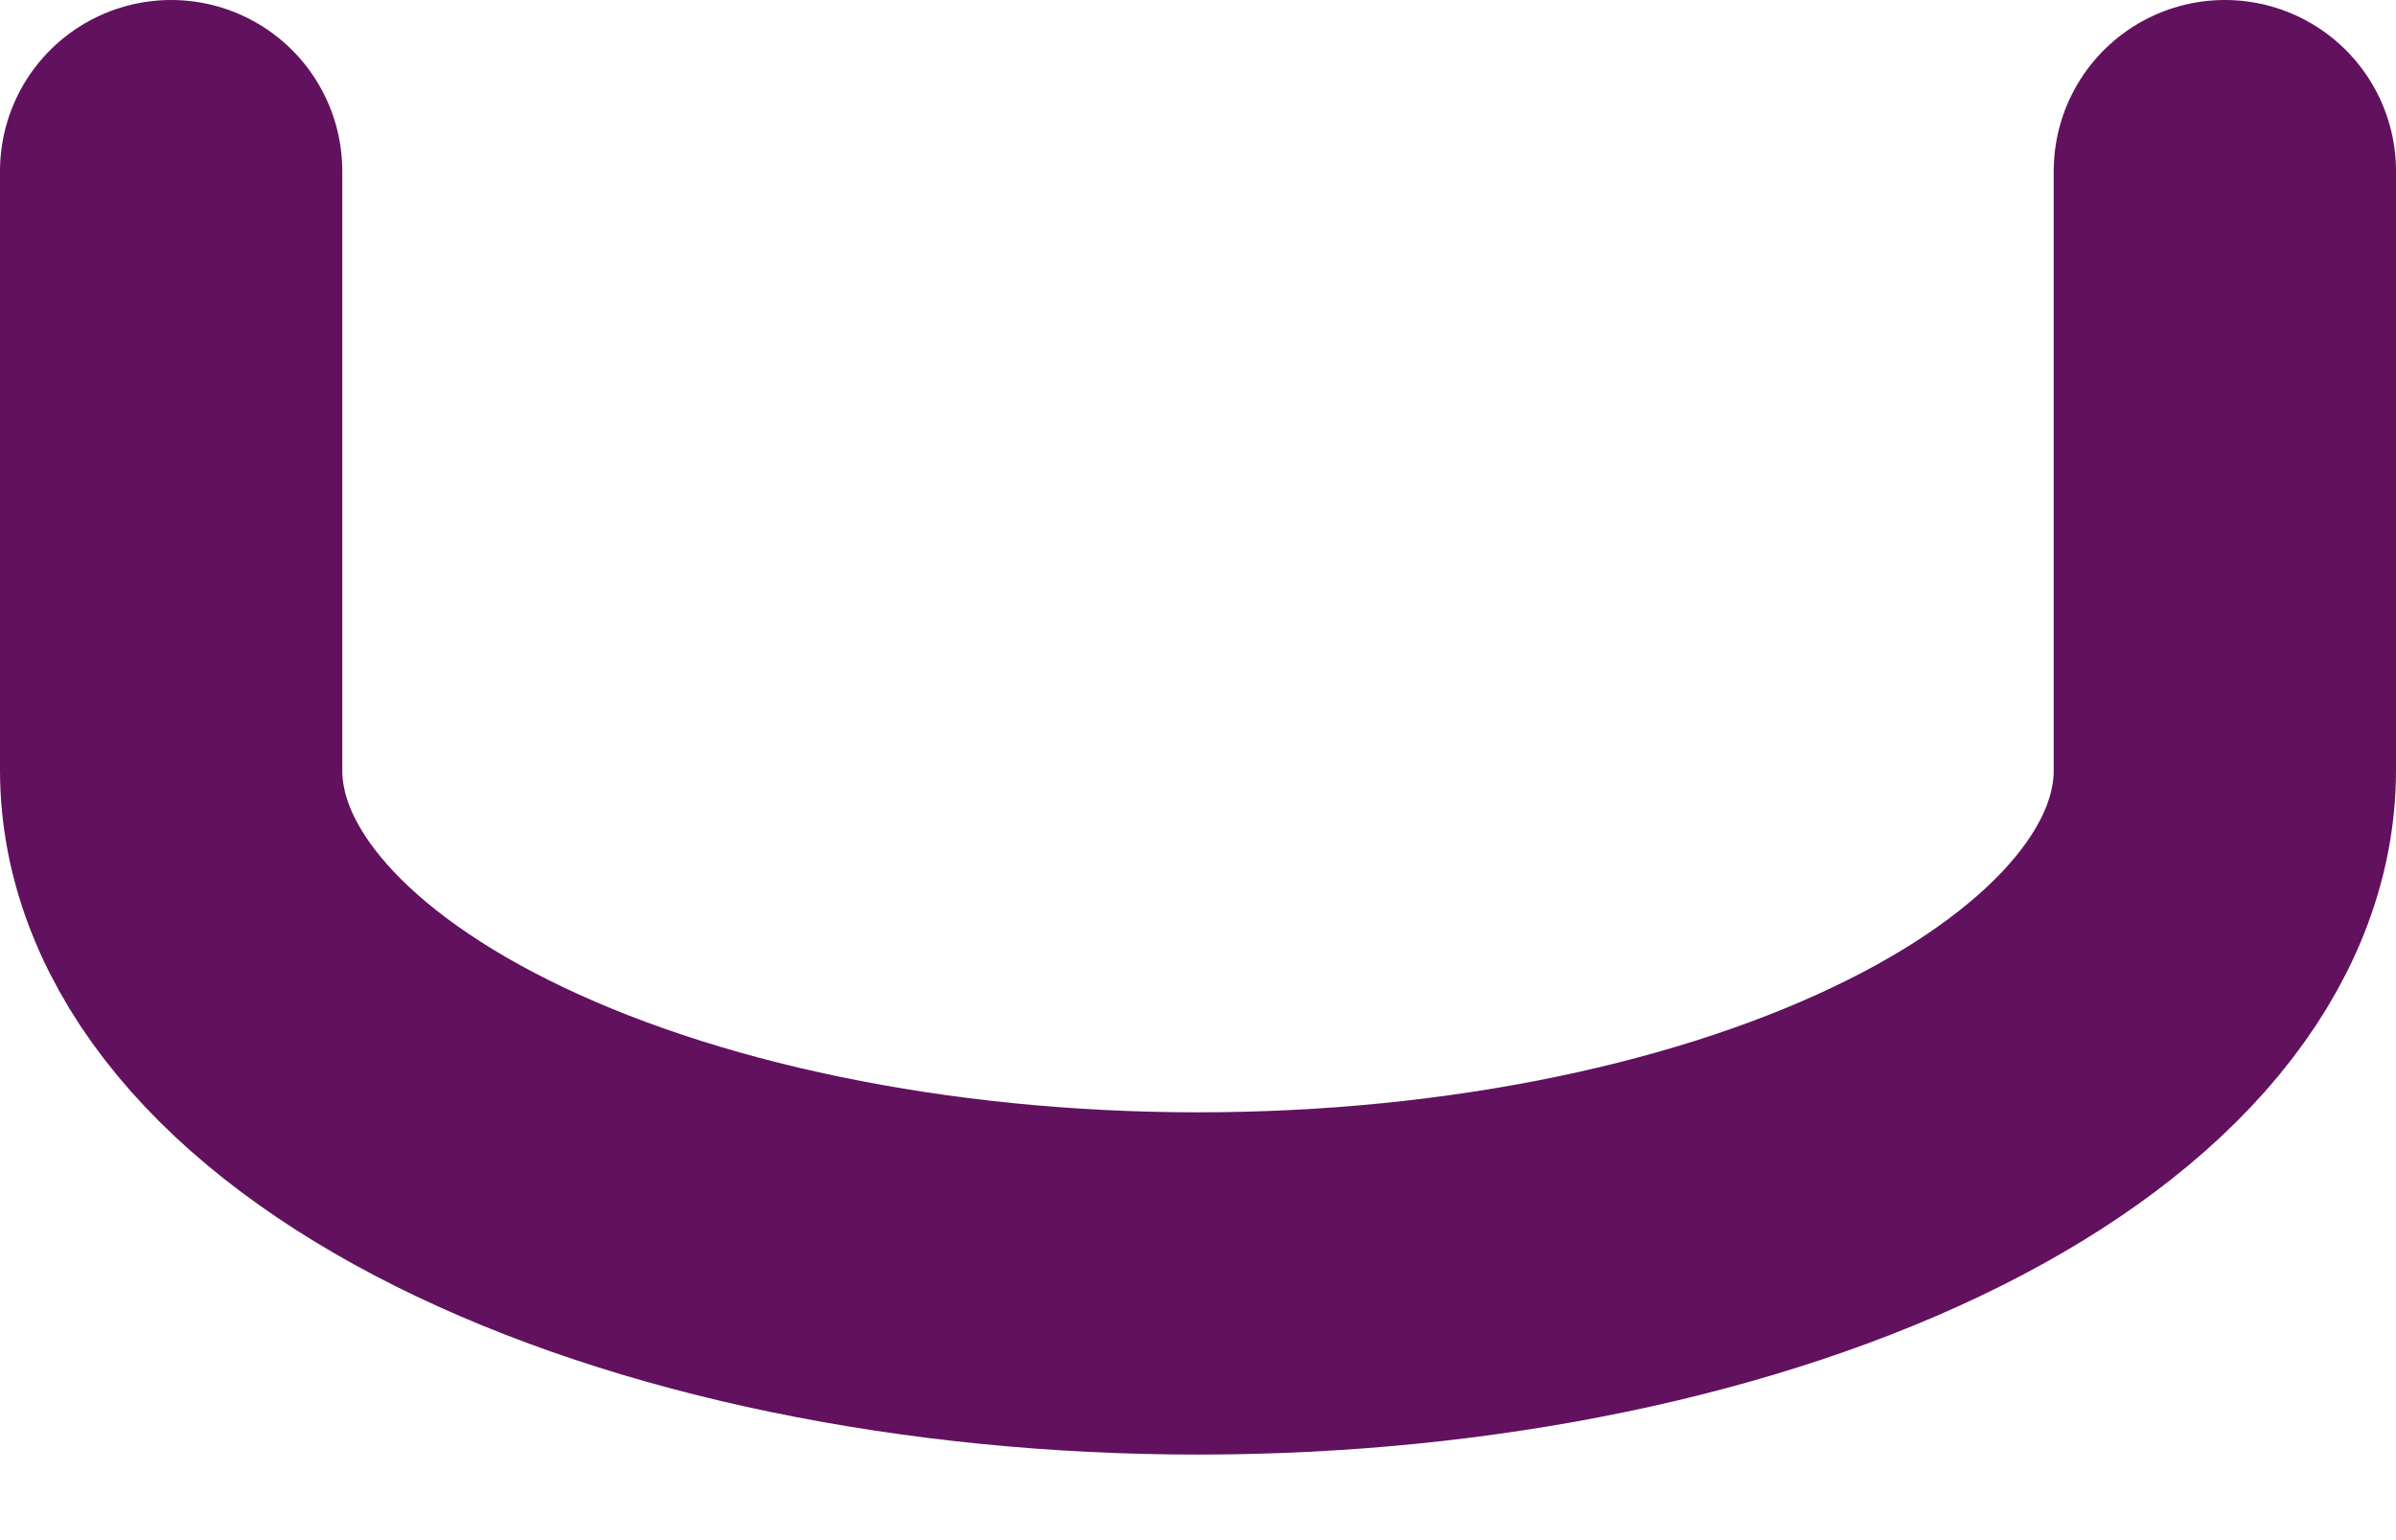
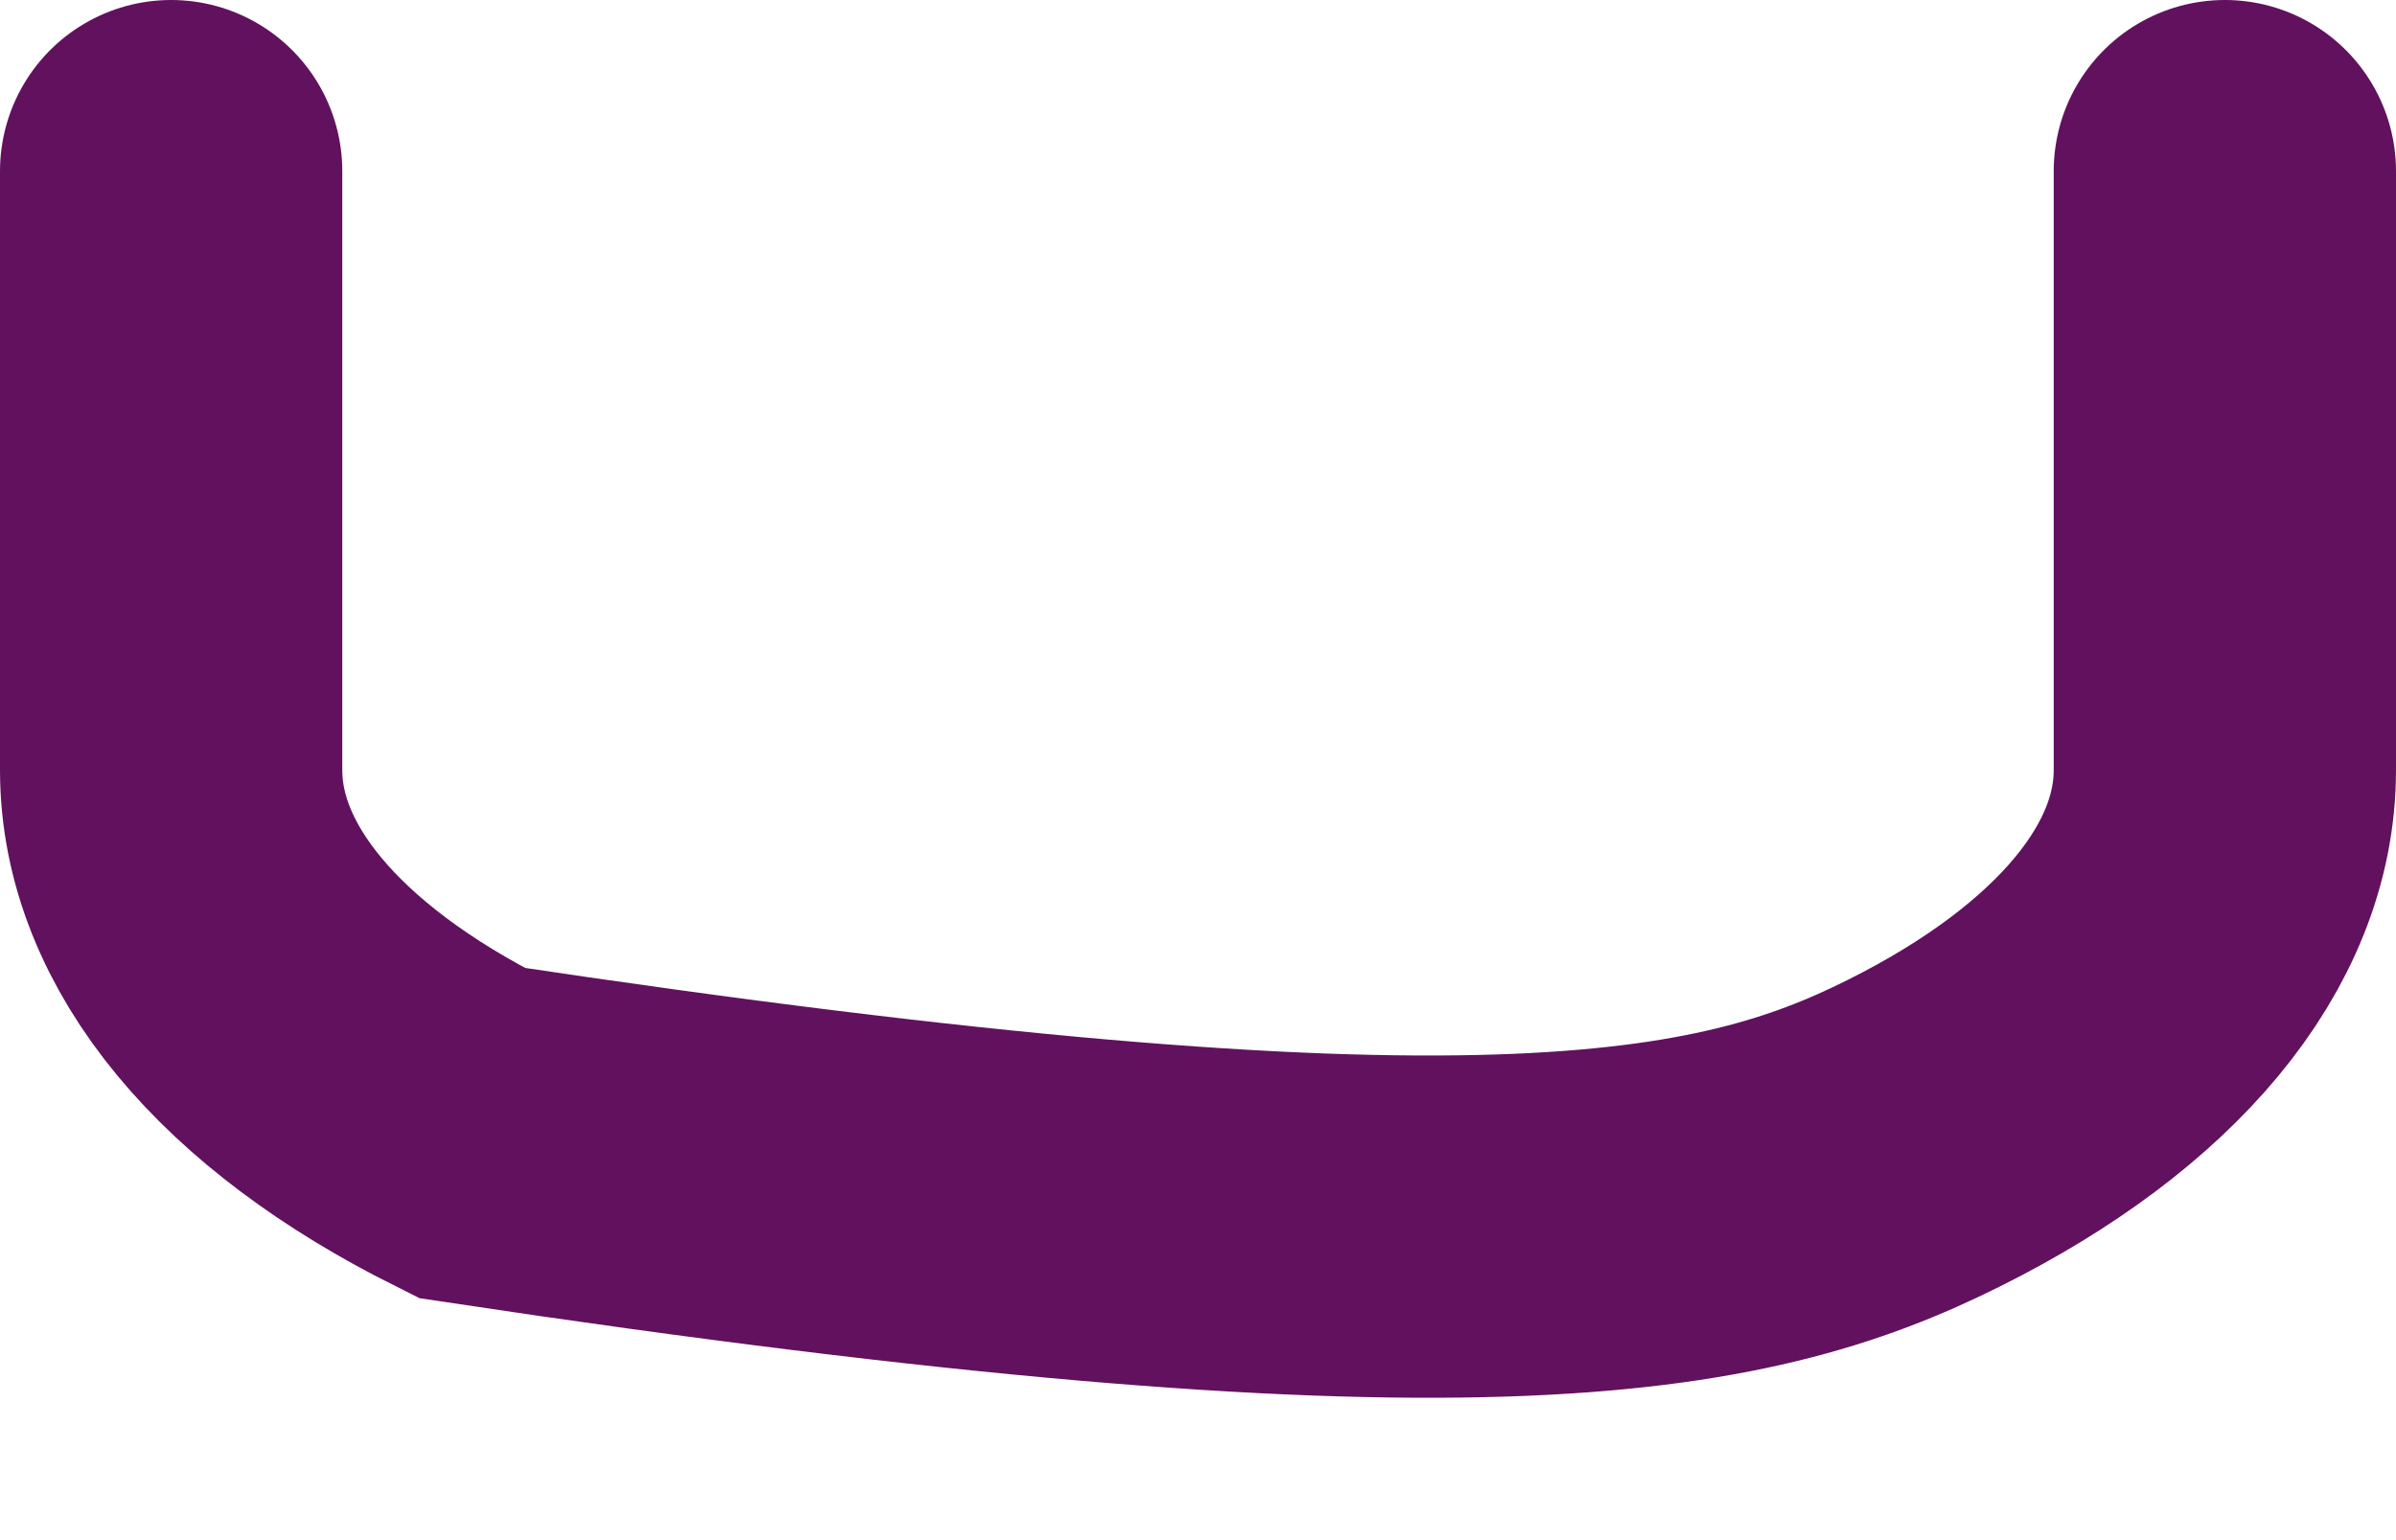
<svg xmlns="http://www.w3.org/2000/svg" fill="none" height="100%" overflow="visible" preserveAspectRatio="none" style="display: block;" viewBox="0 0 14 9" width="100%">
-   <path d="M1 1V4.5C1 5.296 1.632 6.059 2.757 6.621C3.883 7.184 5.409 7.5 7 7.5C8.591 7.5 10.117 7.184 11.243 6.621C12.368 6.059 13 5.296 13 4.5V1" id="Vector" stroke="#61115E" stroke-linecap="round" stroke-width="2" />
+   <path d="M1 1V4.5C1 5.296 1.632 6.059 2.757 6.621C8.591 7.5 10.117 7.184 11.243 6.621C12.368 6.059 13 5.296 13 4.5V1" id="Vector" stroke="#61115E" stroke-linecap="round" stroke-width="2" />
</svg>